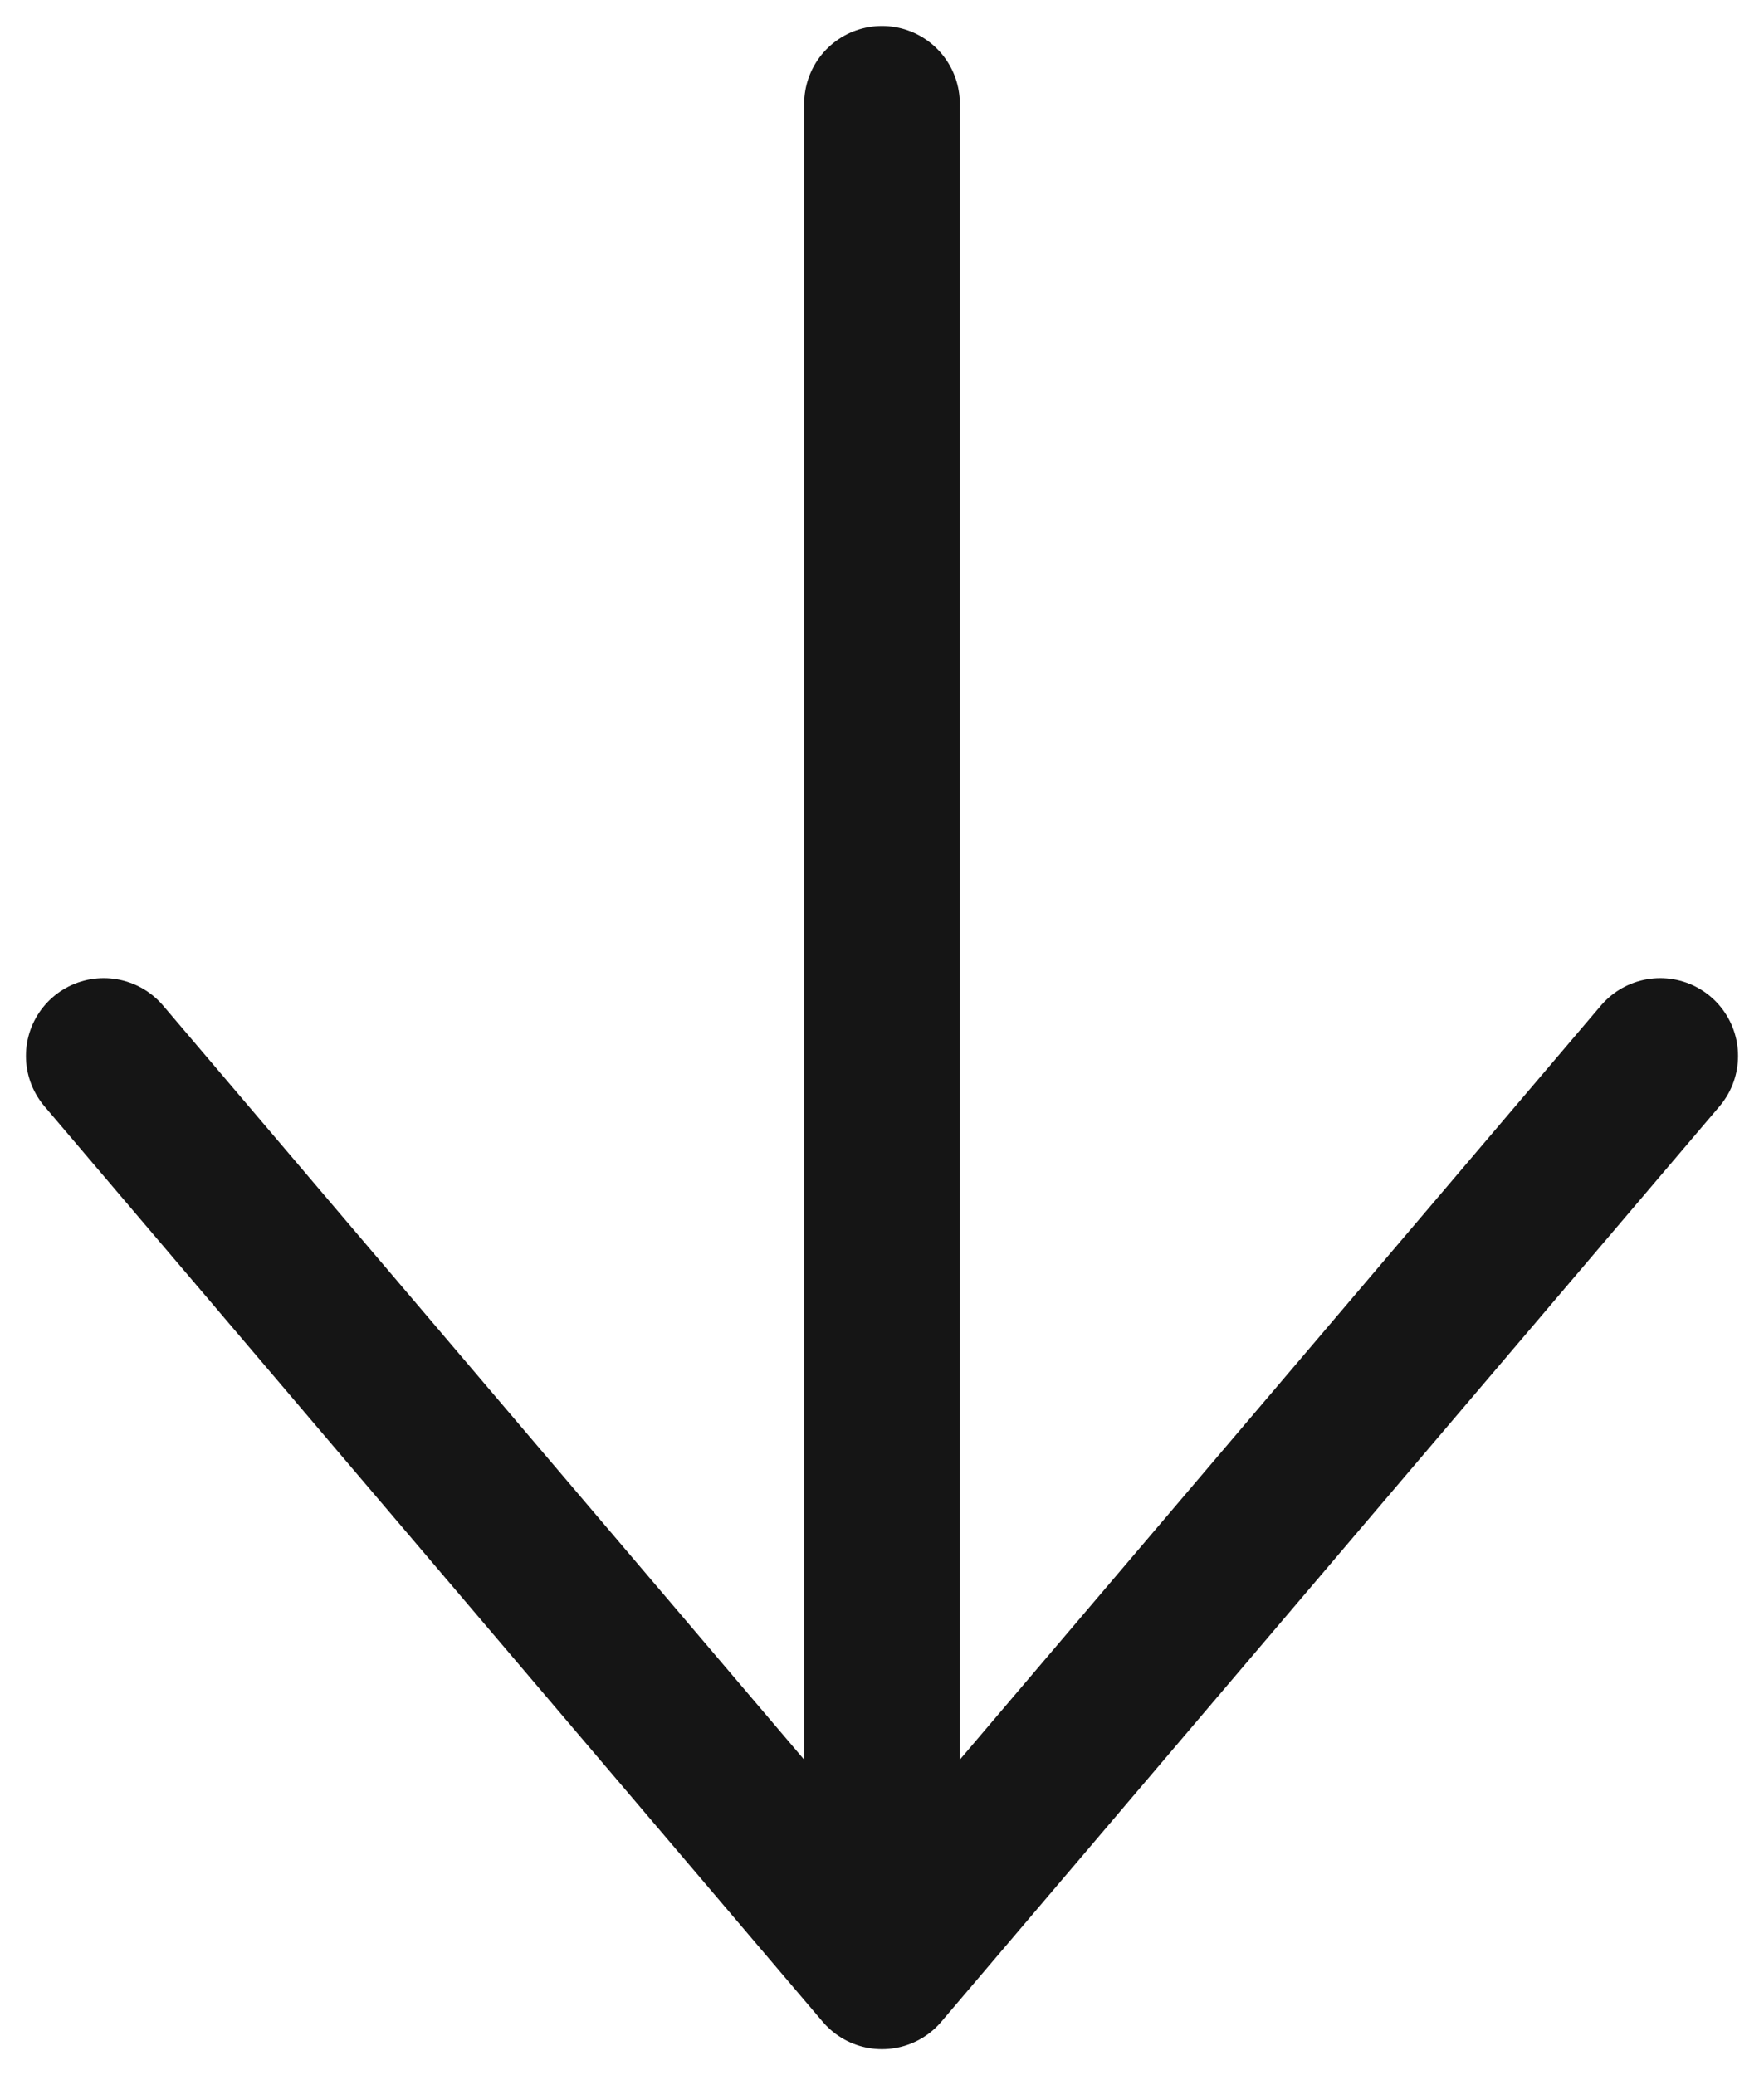
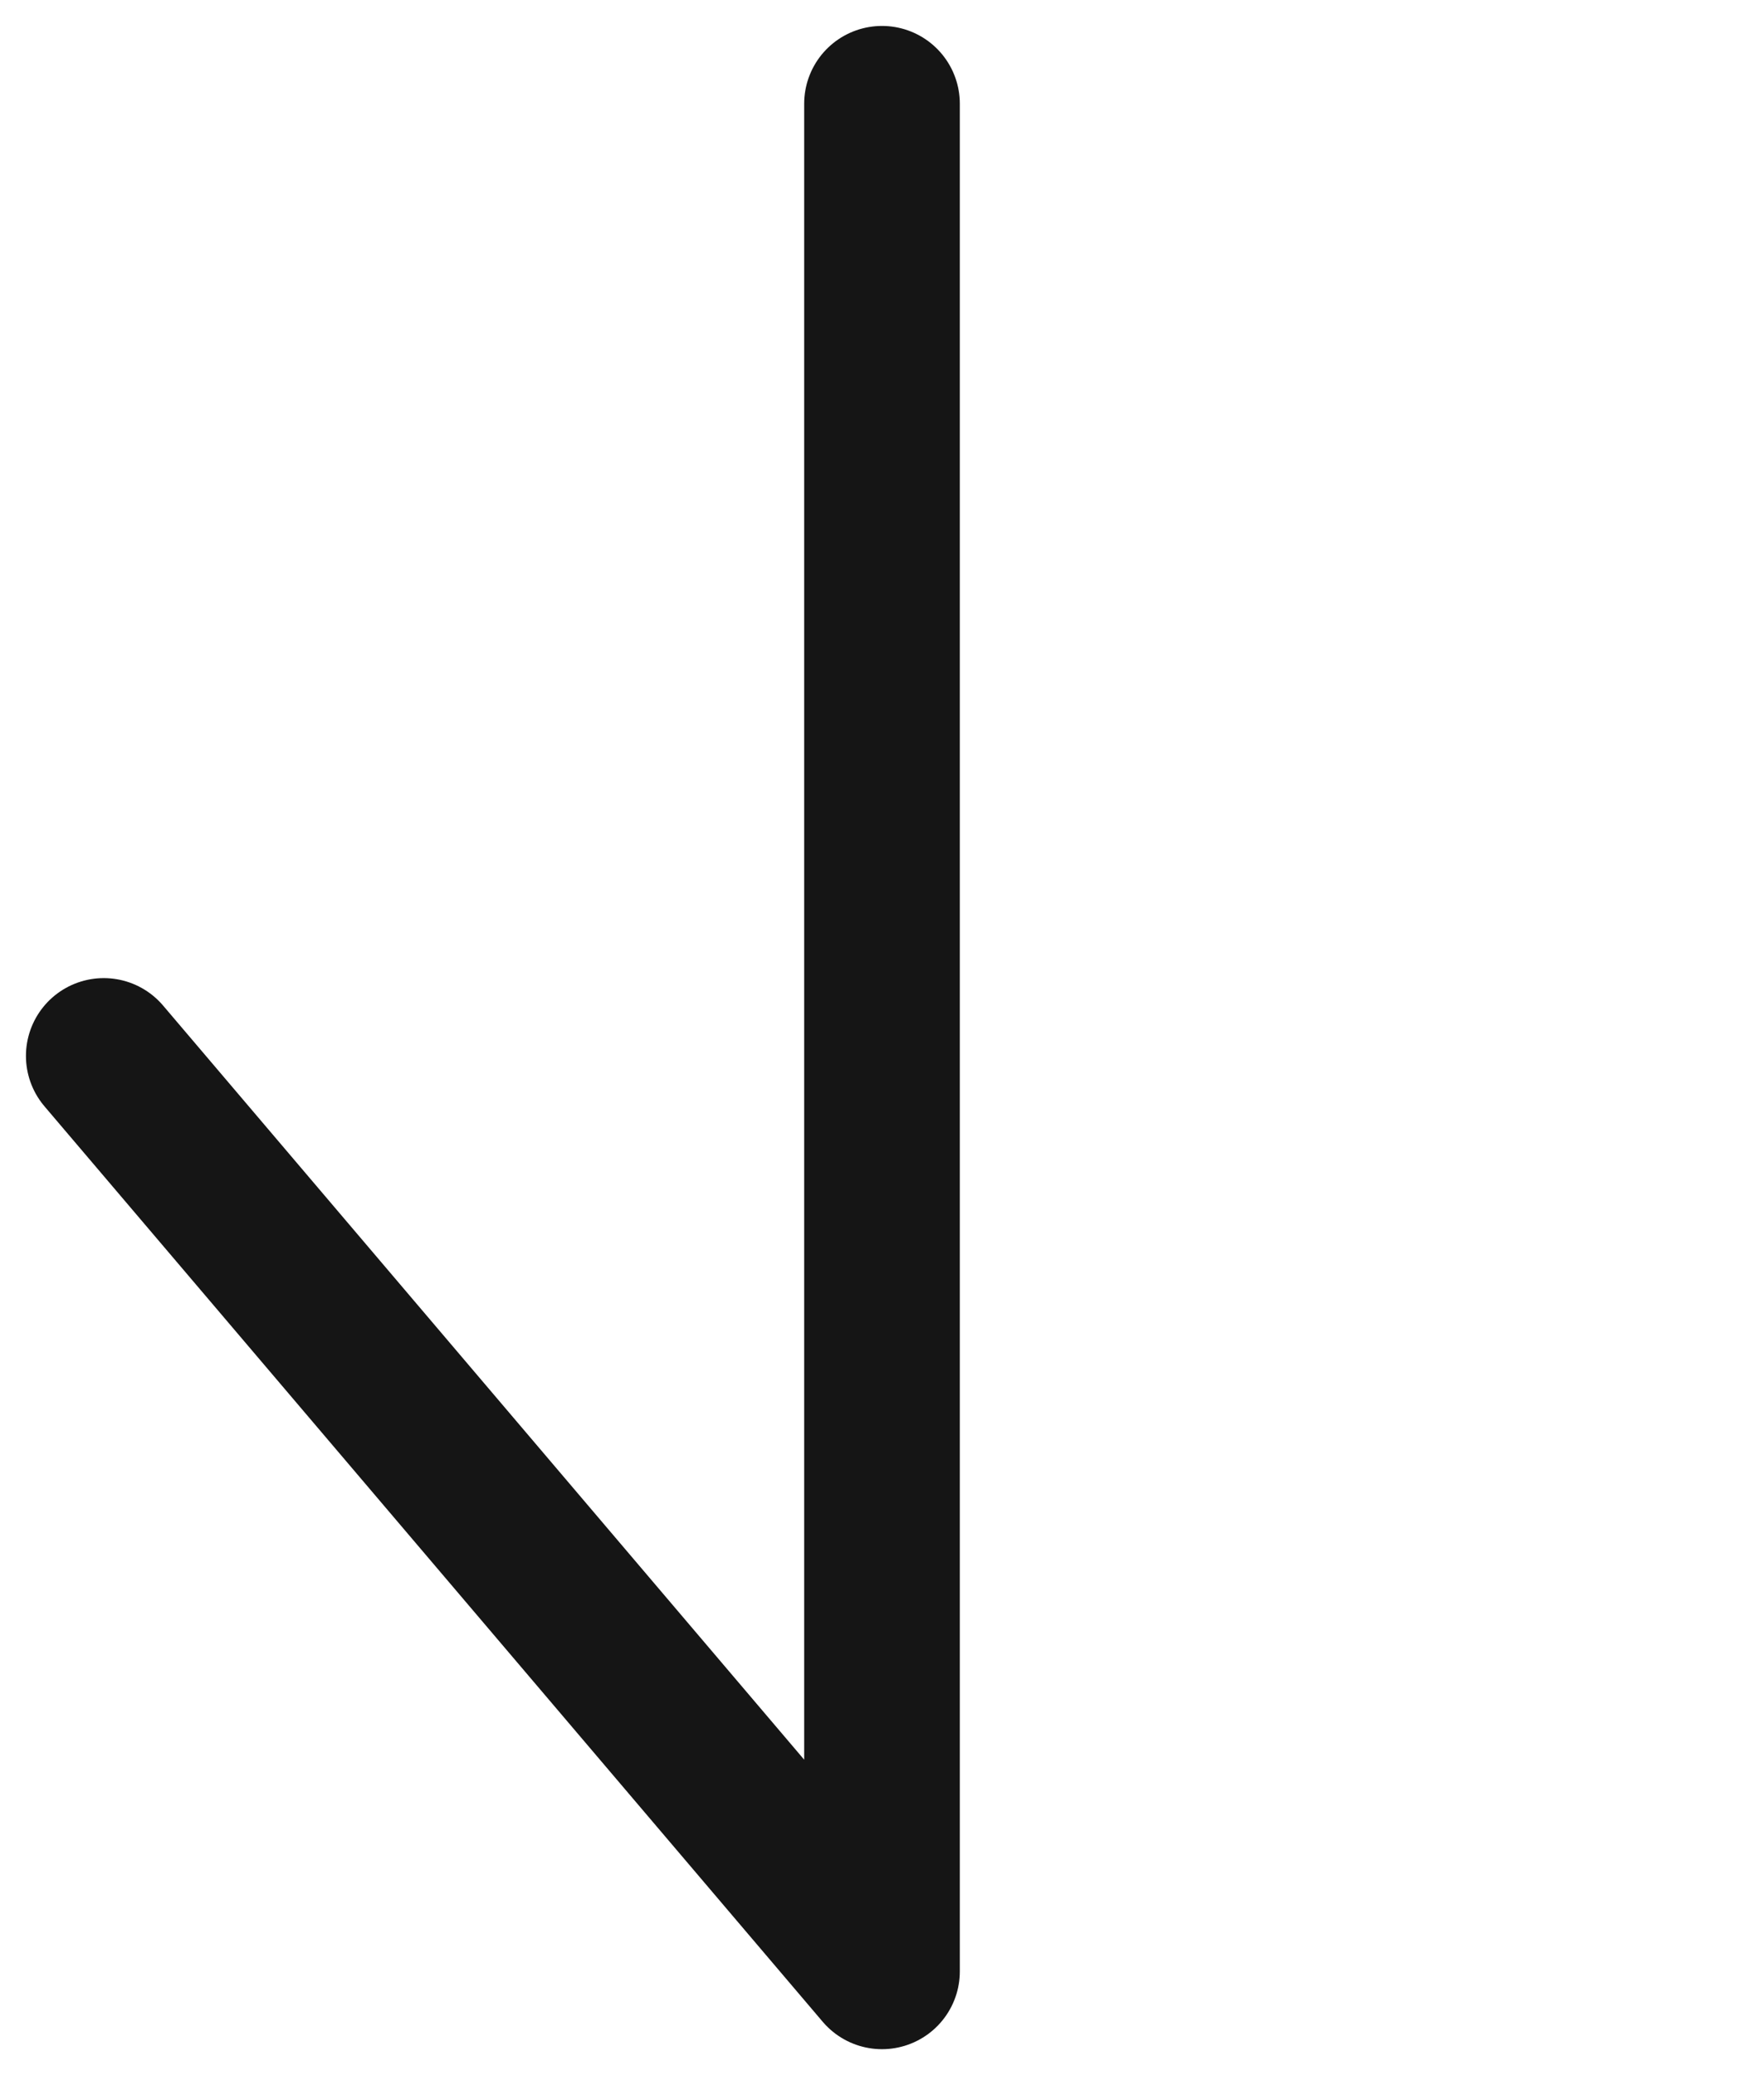
<svg xmlns="http://www.w3.org/2000/svg" width="17" height="20" viewBox="0 0 17 20" fill="none">
-   <path d="M8.5 1V19M8.5 19L1 10.177M8.5 19L16 10.177" stroke="#151515" stroke-width="1.5" stroke-linecap="round" stroke-linejoin="round" />
+   <path d="M8.5 1V19M8.5 19L1 10.177M8.5 19" stroke="#151515" stroke-width="1.5" stroke-linecap="round" stroke-linejoin="round" />
</svg>